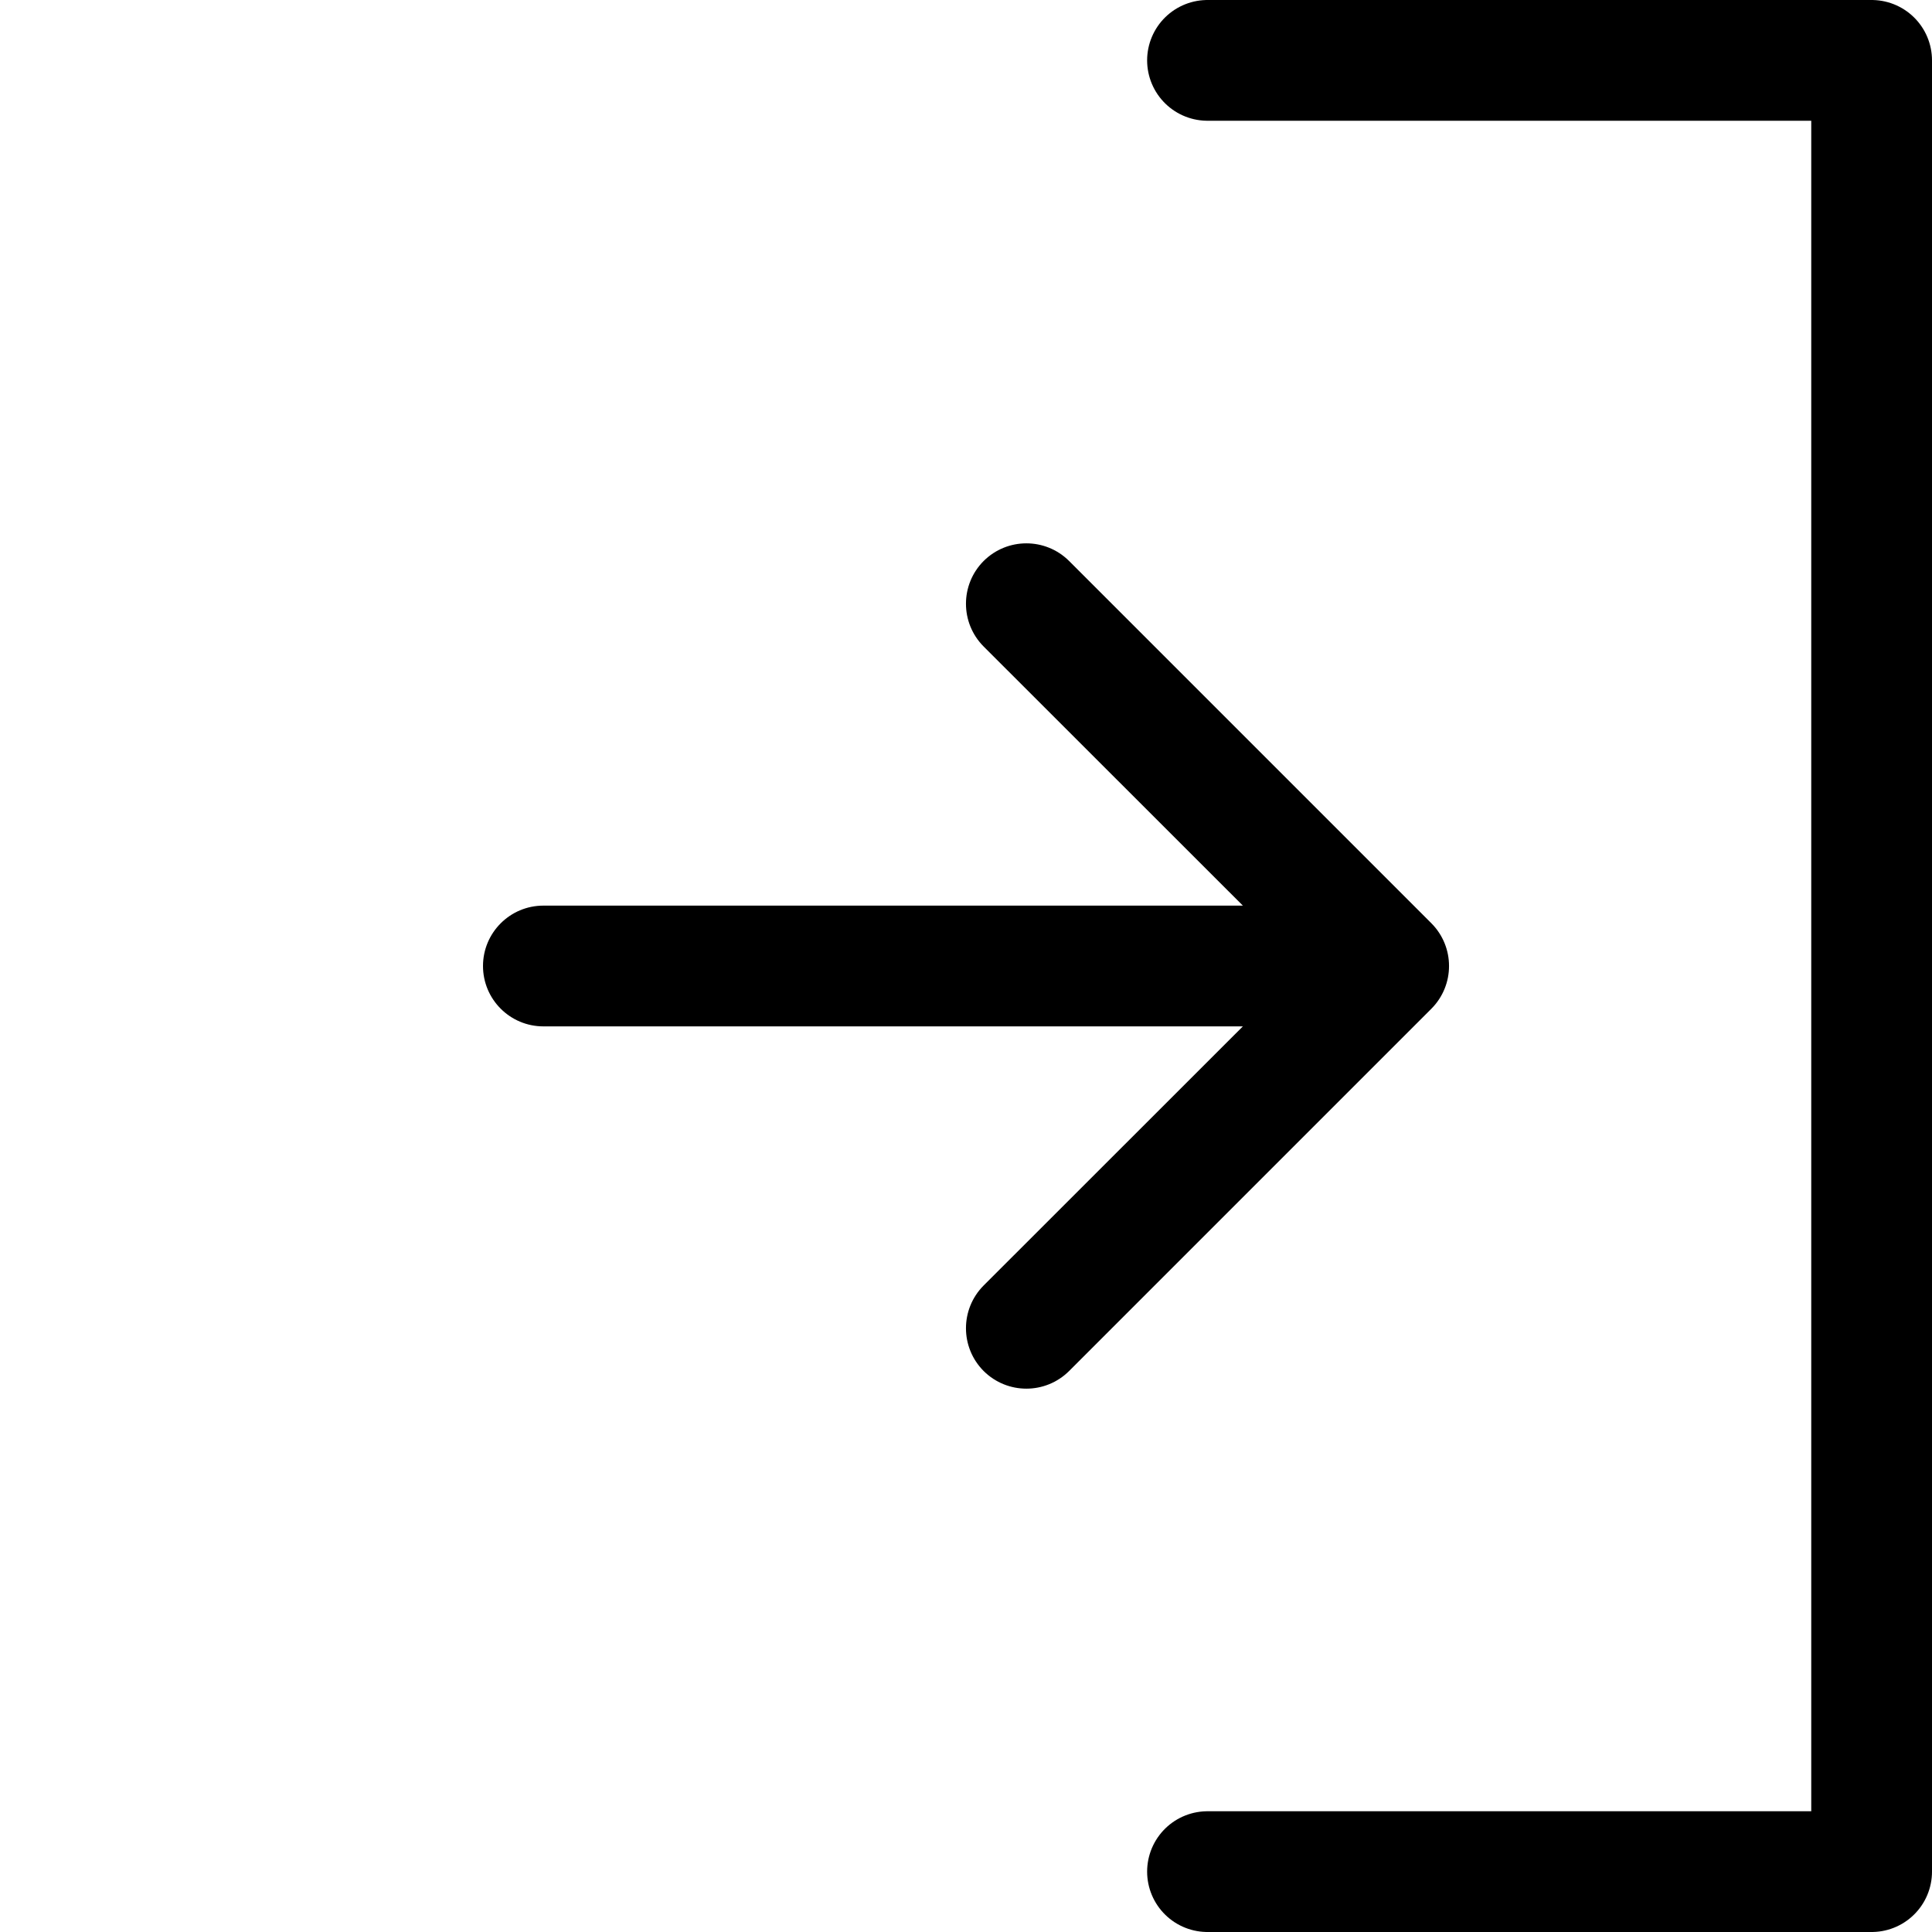
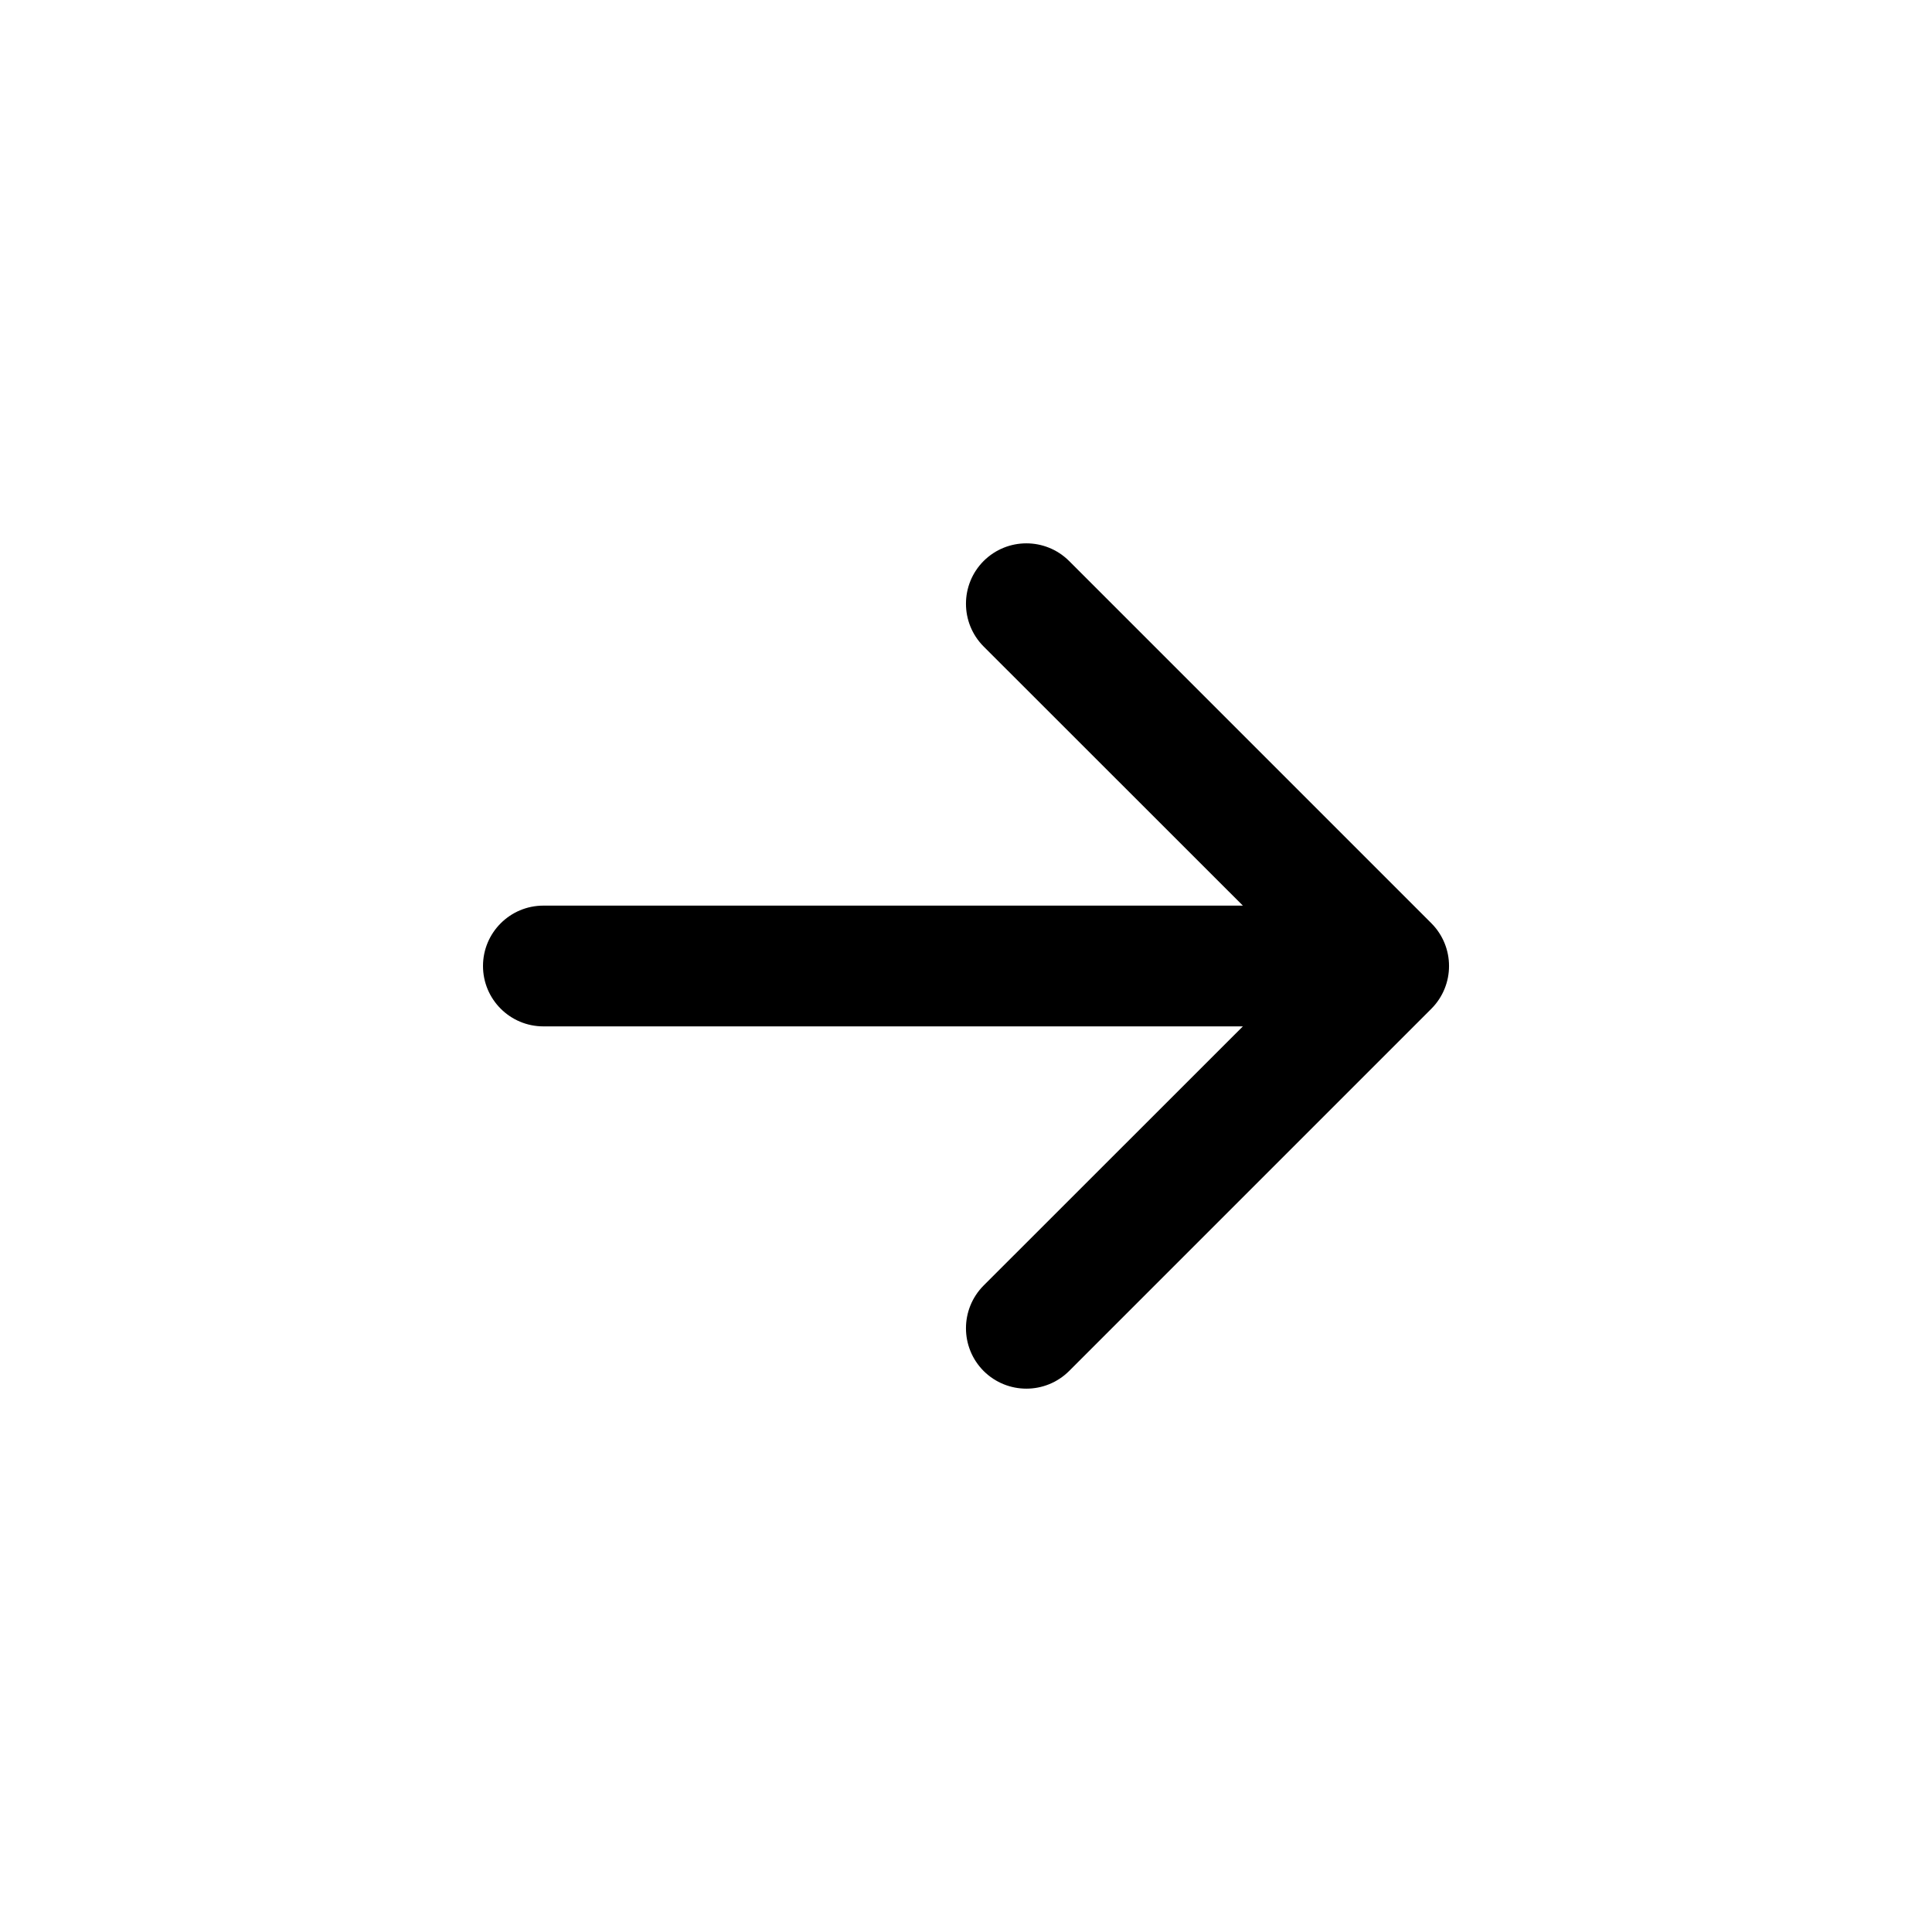
<svg xmlns="http://www.w3.org/2000/svg" width="16" height="16" viewBox="0 0 16 16" fill="none">
  <path fill-rule="evenodd" clip-rule="evenodd" d="M4 8C4 7.724 4.224 7.5 4.5 7.5H10.293L8.146 5.354C7.951 5.158 7.951 4.842 8.146 4.646C8.342 4.451 8.658 4.451 8.854 4.646L11.854 7.646C12.049 7.842 12.049 8.158 11.854 8.354L8.854 11.354C8.658 11.549 8.342 11.549 8.146 11.354C7.951 11.158 7.951 10.842 8.146 10.646L10.293 8.5H4.5C4.224 8.5 4 8.276 4 8Z" fill="black" />
-   <path d="M10 0.5H15.5V15.5H10" stroke="black" stroke-linecap="round" stroke-linejoin="round" />
</svg>